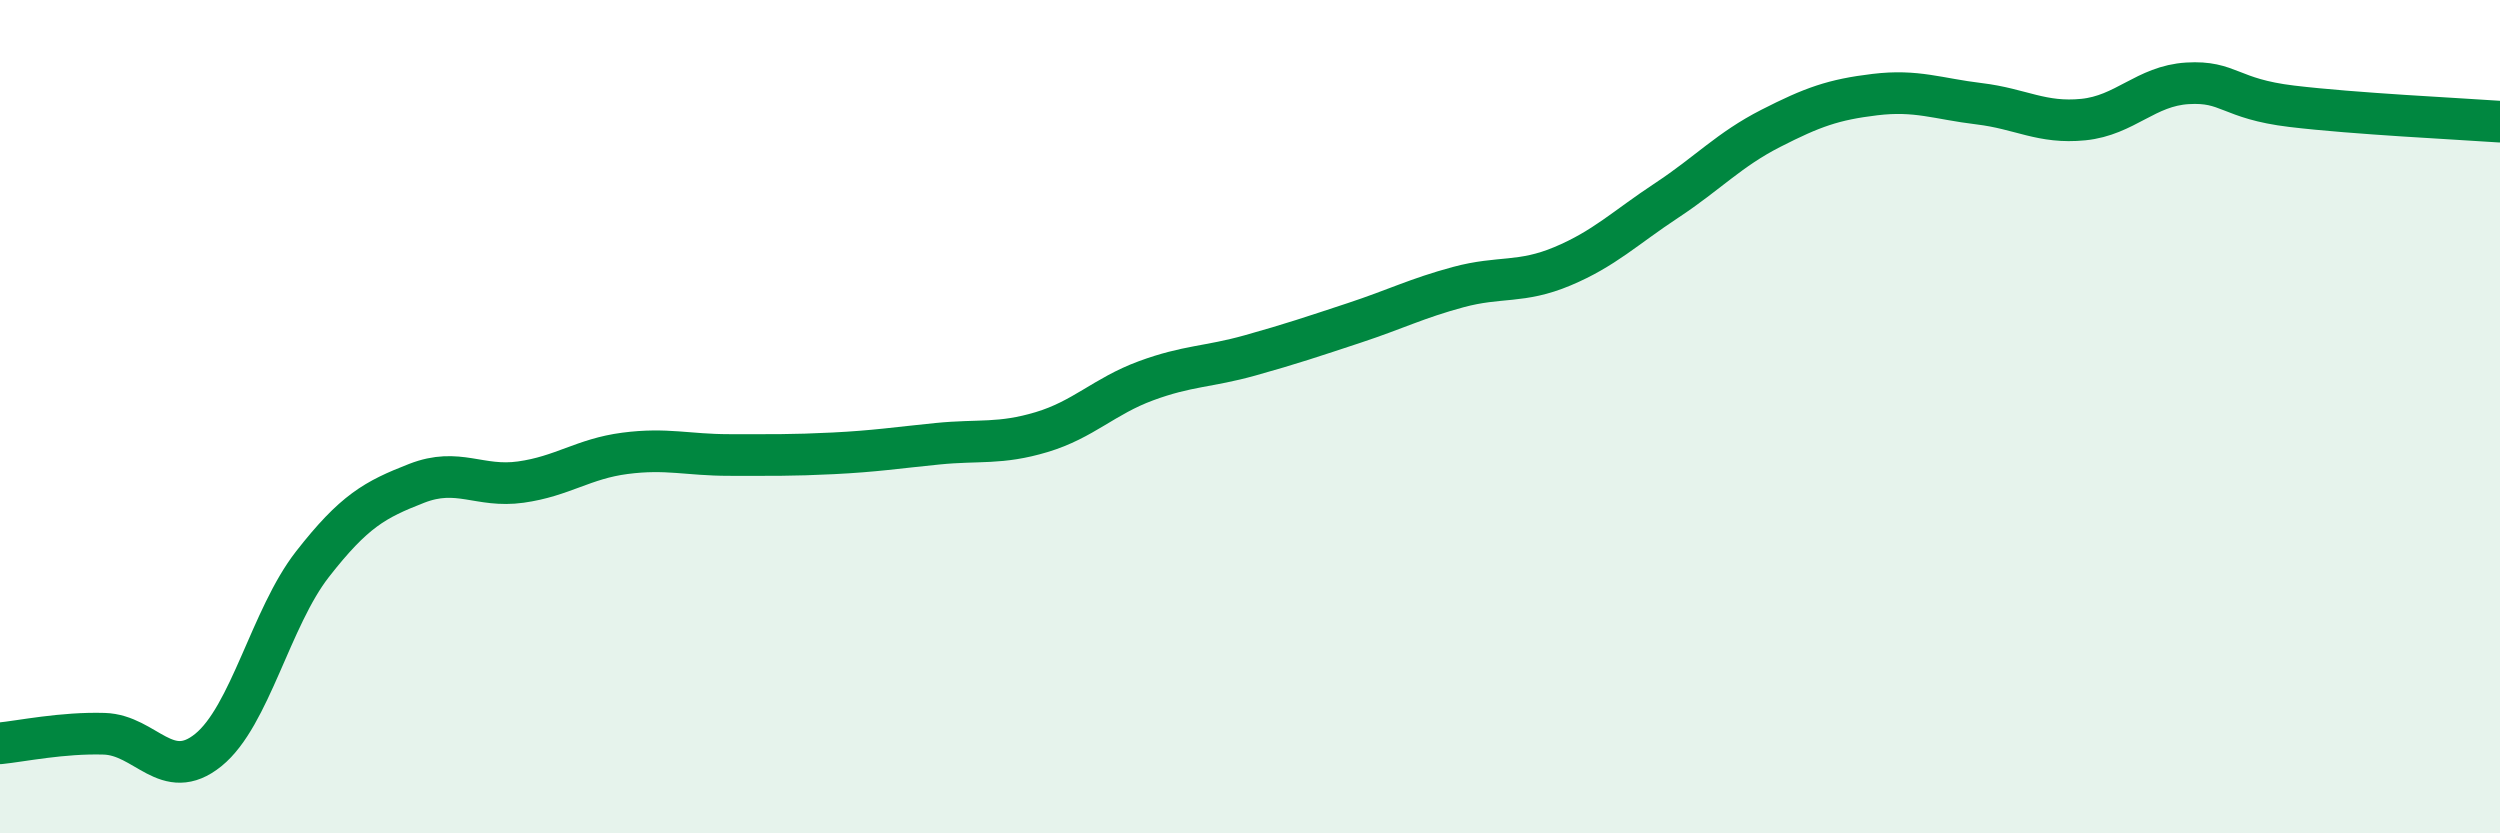
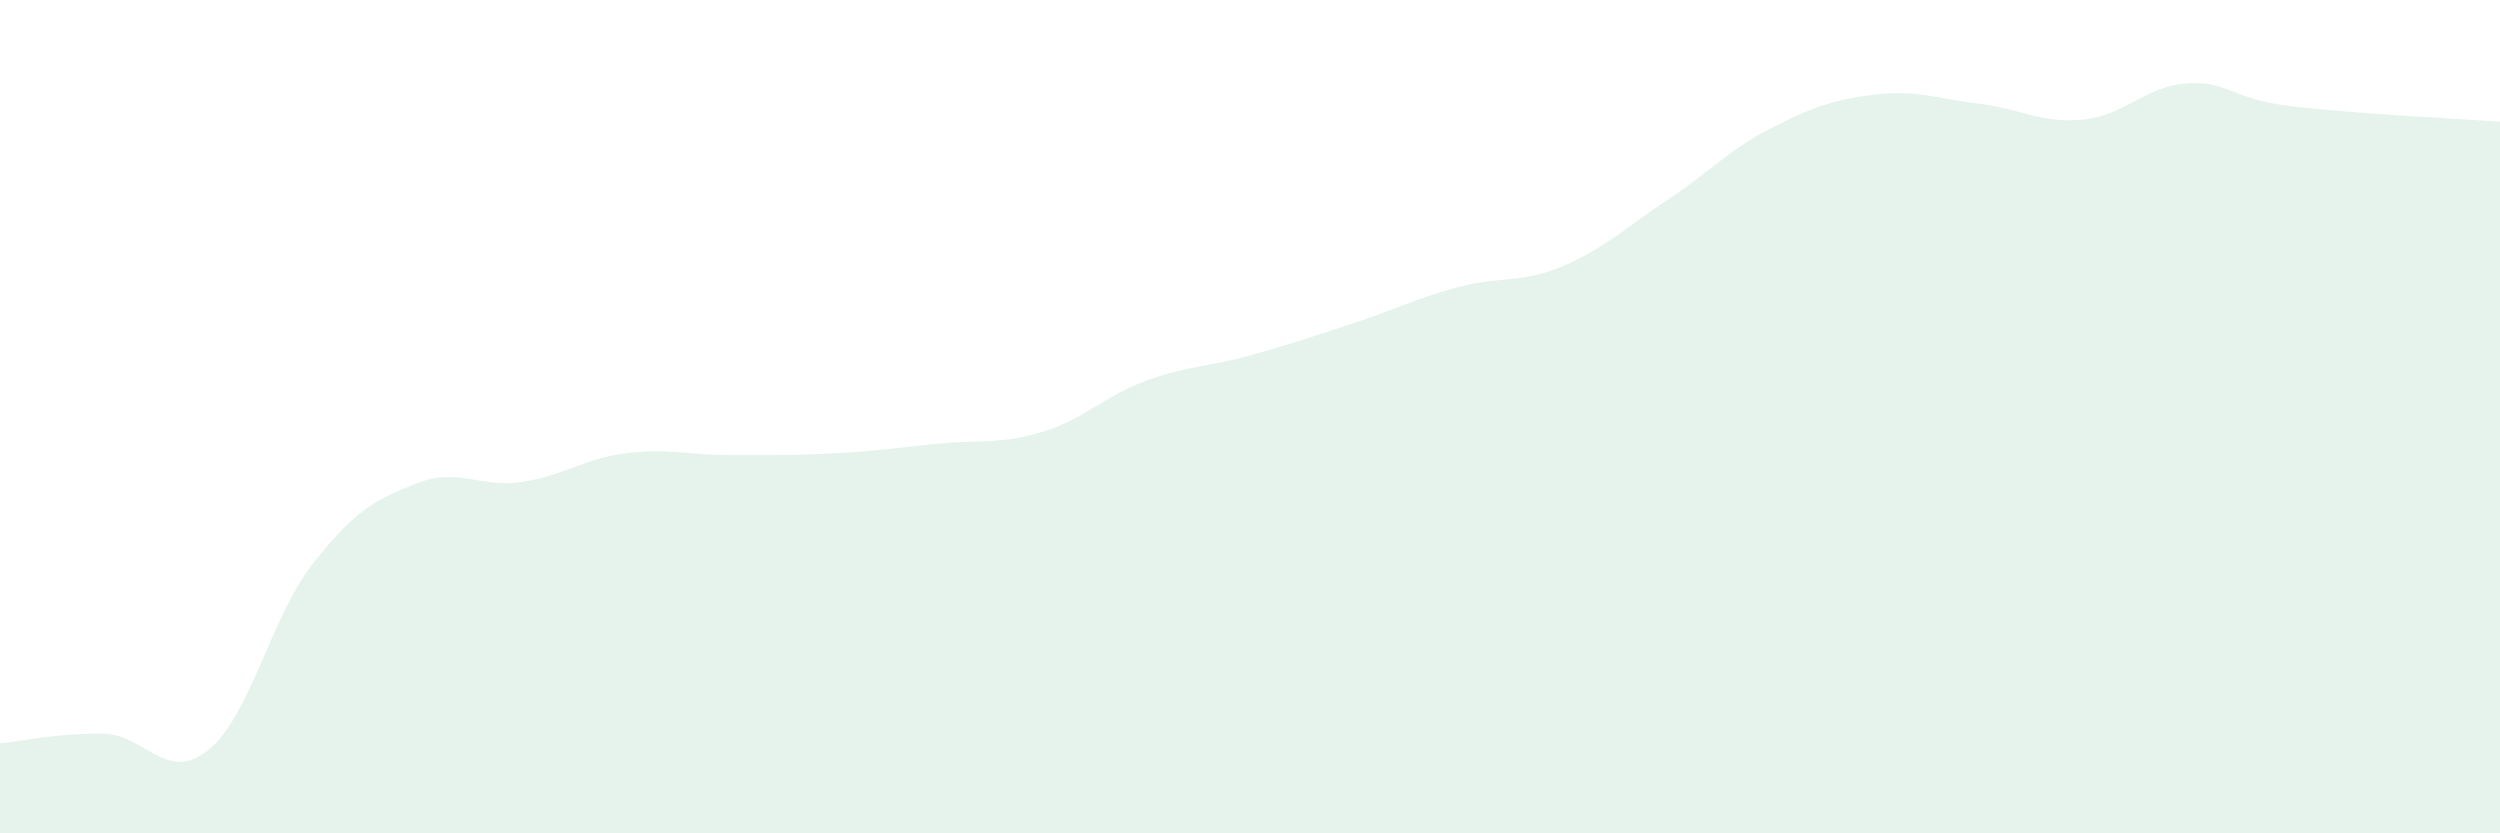
<svg xmlns="http://www.w3.org/2000/svg" width="60" height="20" viewBox="0 0 60 20">
  <path d="M 0,17.84 C 0.5,17.79 1.5,17.58 2.5,17.61 C 3.5,17.64 4,18.81 5,18 C 6,17.19 6.5,14.82 7.5,13.54 C 8.5,12.26 9,11.99 10,11.6 C 11,11.21 11.5,11.71 12.5,11.57 C 13.5,11.43 14,11.01 15,10.88 C 16,10.75 16.5,10.92 17.5,10.92 C 18.5,10.92 19,10.93 20,10.88 C 21,10.83 21.5,10.75 22.5,10.65 C 23.5,10.55 24,10.67 25,10.37 C 26,10.07 26.5,9.51 27.5,9.14 C 28.5,8.77 29,8.81 30,8.53 C 31,8.25 31.5,8.08 32.5,7.75 C 33.5,7.42 34,7.16 35,6.89 C 36,6.62 36.5,6.81 37.5,6.39 C 38.5,5.97 39,5.47 40,4.81 C 41,4.15 41.5,3.59 42.5,3.08 C 43.5,2.57 44,2.39 45,2.27 C 46,2.15 46.5,2.37 47.5,2.49 C 48.5,2.61 49,2.97 50,2.87 C 51,2.77 51.5,2.06 52.5,2 C 53.5,1.94 53.5,2.37 55,2.55 C 56.5,2.73 59,2.85 60,2.92L60 20L0 20Z" fill="#008740" opacity="0.1" stroke-linecap="round" stroke-linejoin="round" />
-   <path d="M 0,17.84 C 0.5,17.79 1.5,17.58 2.5,17.61 C 3.5,17.64 4,18.81 5,18 C 6,17.19 6.5,14.82 7.5,13.54 C 8.5,12.26 9,11.99 10,11.6 C 11,11.21 11.5,11.71 12.5,11.57 C 13.5,11.43 14,11.01 15,10.88 C 16,10.75 16.5,10.92 17.5,10.92 C 18.5,10.92 19,10.93 20,10.88 C 21,10.83 21.5,10.75 22.5,10.65 C 23.5,10.55 24,10.67 25,10.37 C 26,10.07 26.5,9.51 27.5,9.14 C 28.5,8.77 29,8.81 30,8.53 C 31,8.25 31.5,8.08 32.5,7.75 C 33.5,7.42 34,7.16 35,6.89 C 36,6.62 36.5,6.81 37.5,6.39 C 38.5,5.97 39,5.47 40,4.81 C 41,4.15 41.5,3.59 42.5,3.08 C 43.5,2.57 44,2.39 45,2.27 C 46,2.15 46.5,2.37 47.5,2.49 C 48.5,2.61 49,2.97 50,2.87 C 51,2.77 51.5,2.06 52.5,2 C 53.5,1.94 53.5,2.37 55,2.55 C 56.5,2.73 59,2.85 60,2.92" stroke="#008740" stroke-width="1" fill="none" stroke-linecap="round" stroke-linejoin="round" />
</svg>